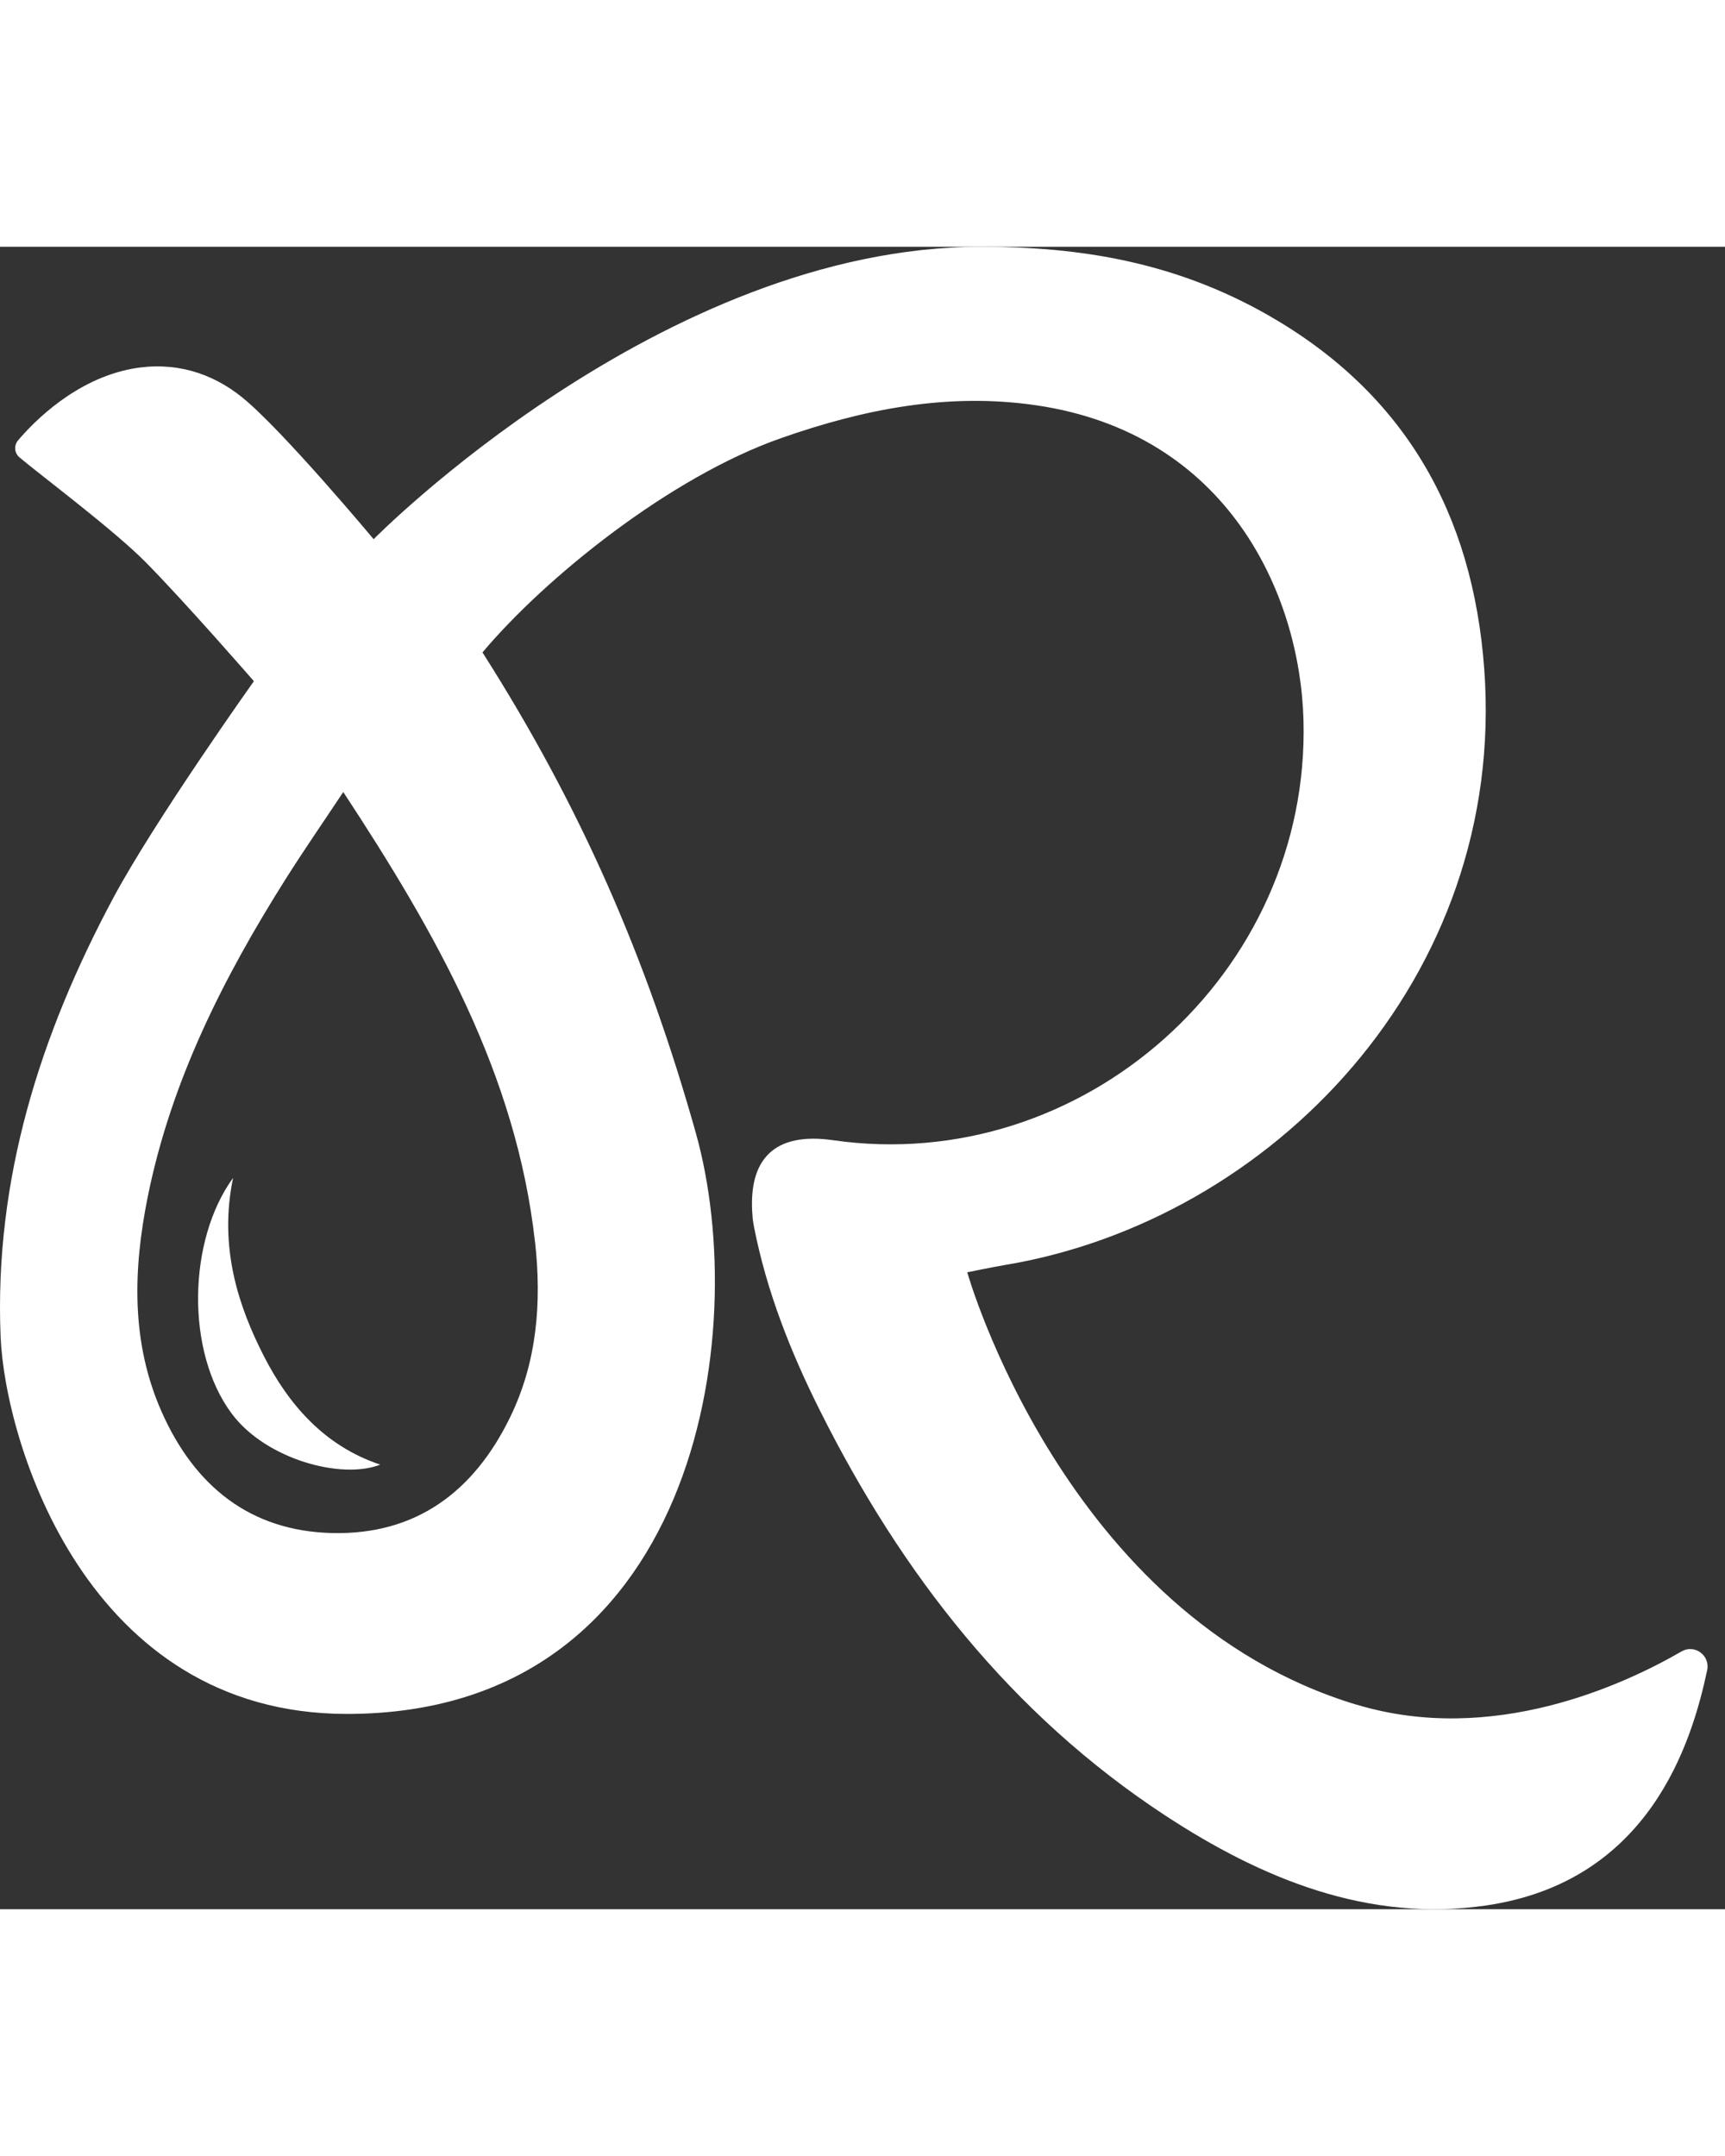
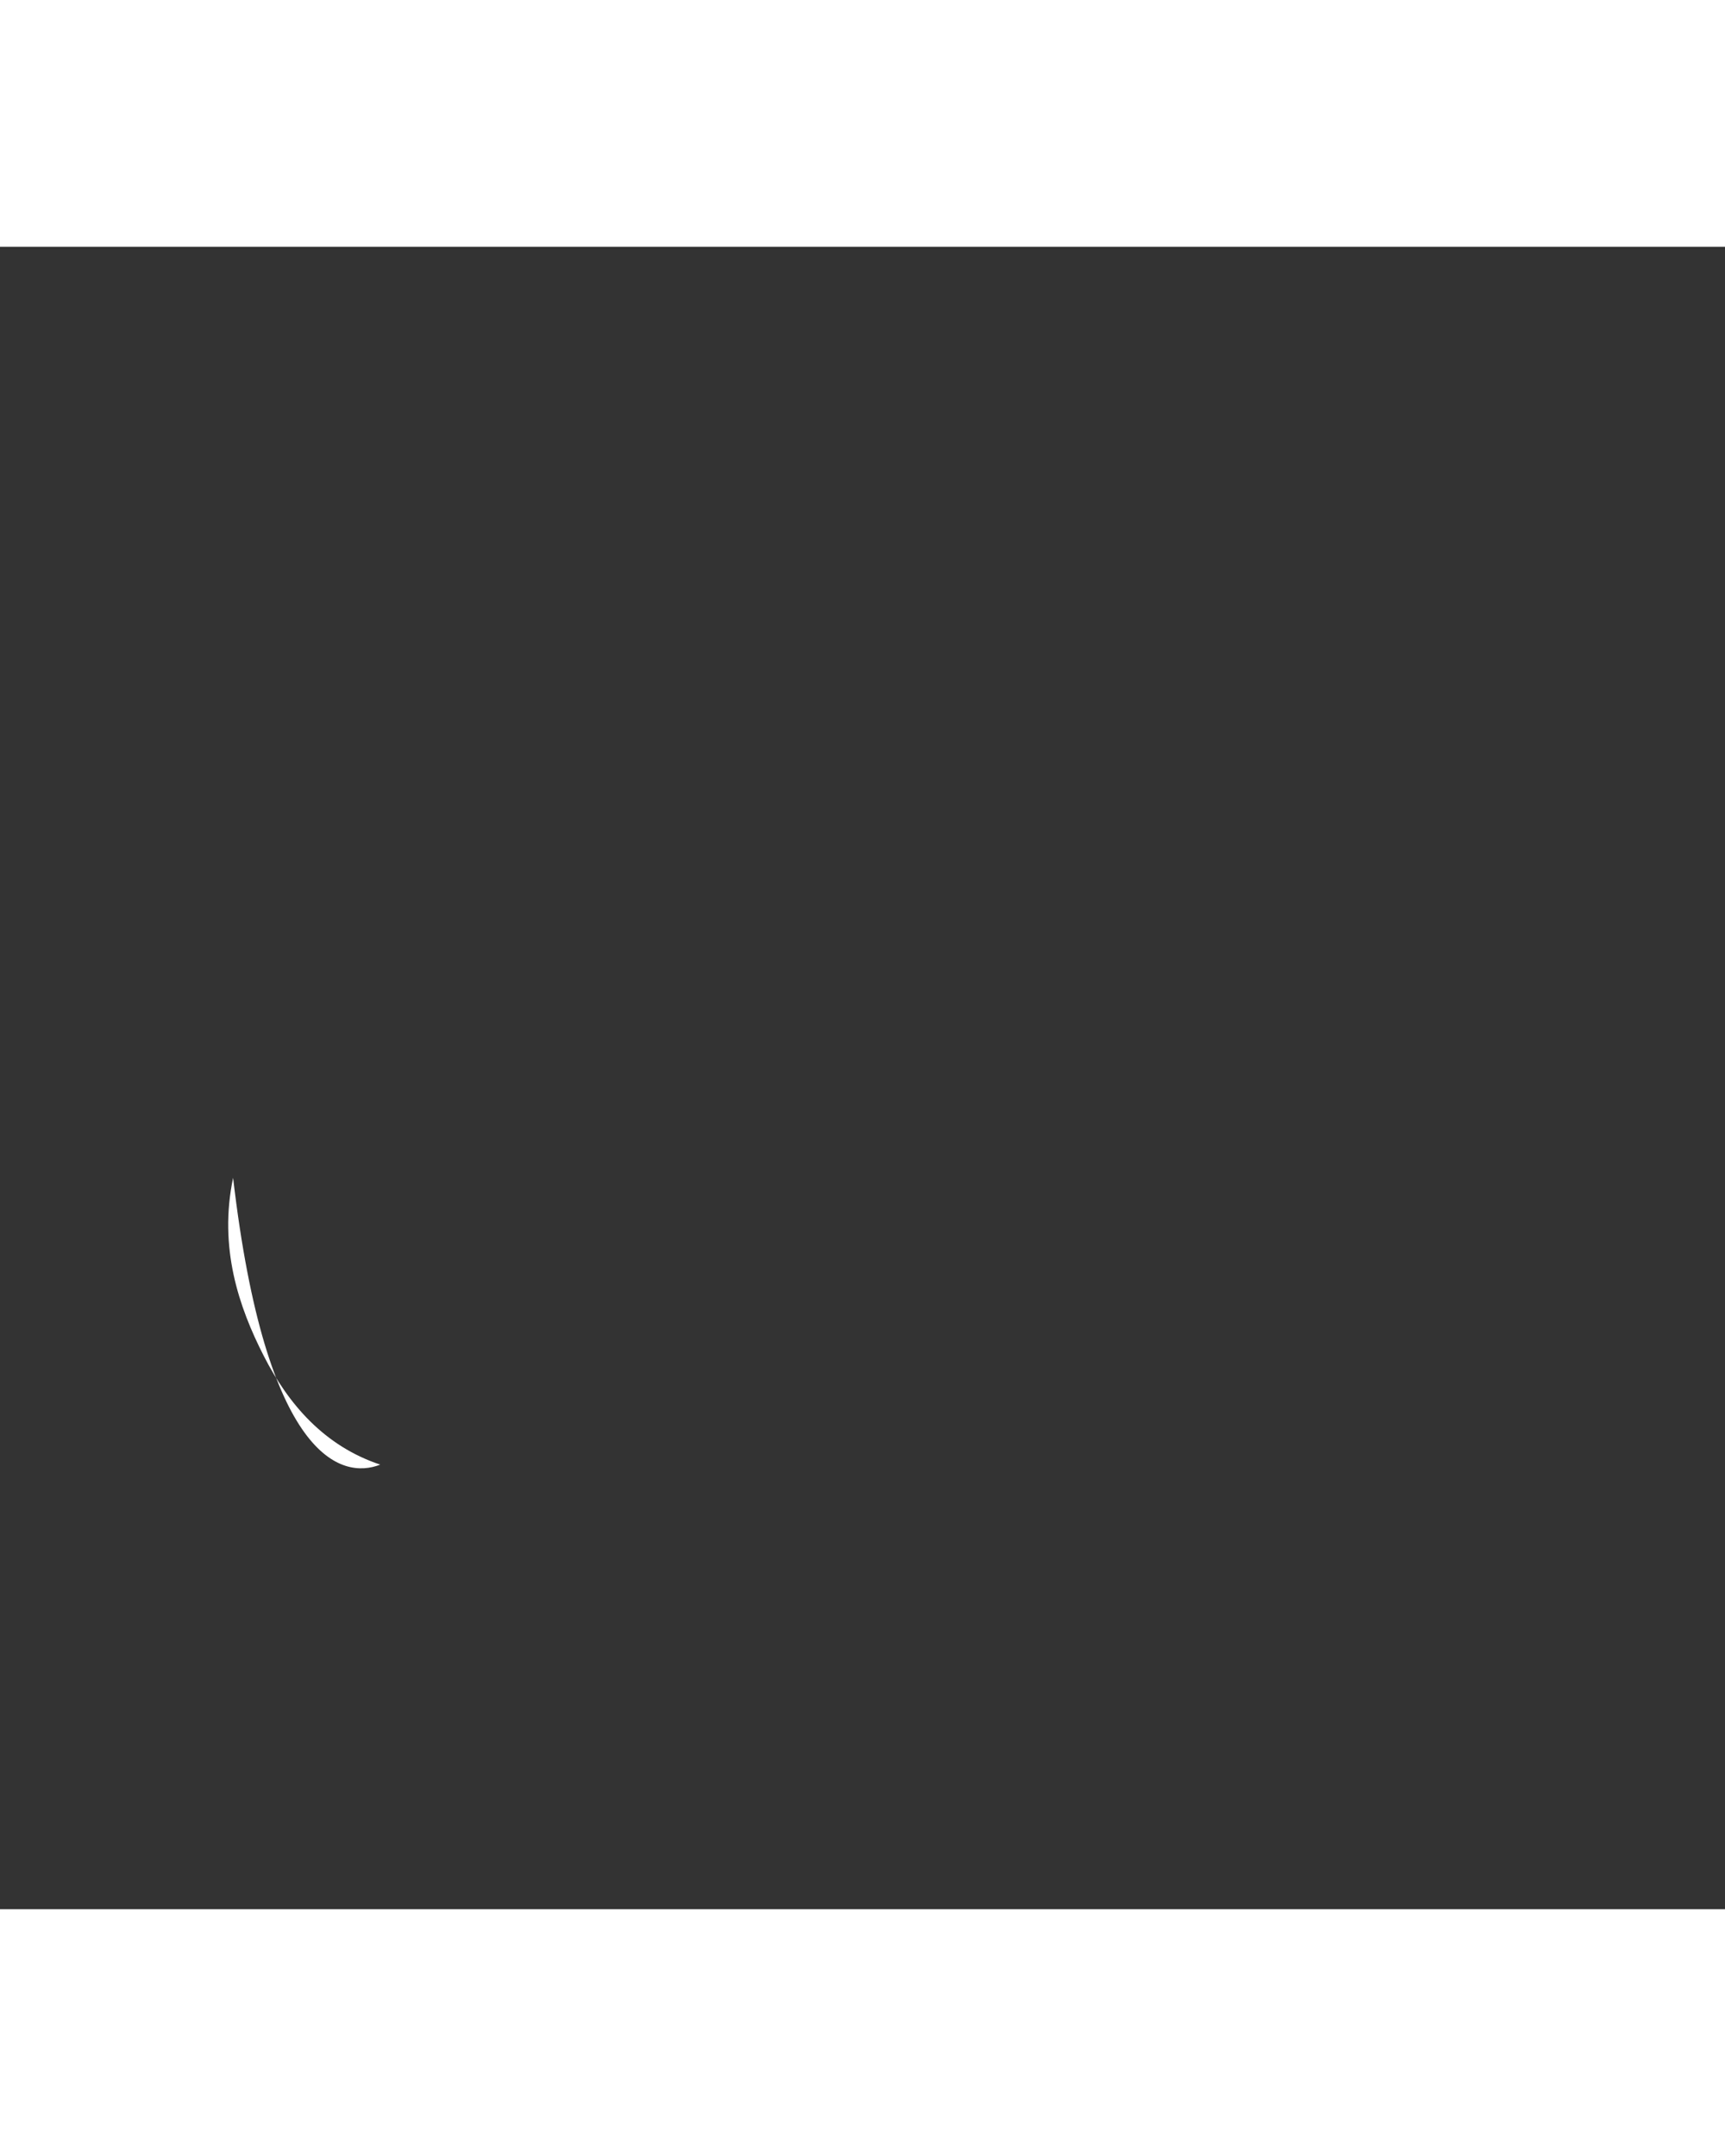
<svg xmlns="http://www.w3.org/2000/svg" width="32" height="40" viewBox="0 0 83 80" fill="none" class="absolute -bottom-1 left-0">
  <rect x="0" y="0" width="83" height="80" fill="#333333" stroke="none" />
-   <path d="M65.254 70.153C51.207 65.905 46.54 49.35 46.54 49.35C46.54 49.35 47.796 49.092 48.291 49.01C61.175 46.888 72.508 35.177 71.416 20.323C70.868 12.837 67.587 7.051 61.037 3.303C56.528 0.724 51.945 0 47.206 0C31.83 0 17.978 14.071 17.978 14.071C17.978 14.071 13.617 8.847 11.671 7.262C10.165 6.037 8.35 5.507 6.373 5.867C3.649 6.367 1.655 8.391 0.871 9.313C0.659 9.561 0.692 9.932 0.941 10.139C2.137 11.136 5.464 13.622 7 15.17C8.886 17.075 12.216 20.905 12.216 20.905C12.216 20.905 7.417 27.65 5.431 31.371C1.935 37.918 -0.281 44.871 0.029 52.446C0.238 57.531 4.174 70.602 16.692 70.602C33.497 70.602 36.204 52.333 33.48 42.643C31.105 34.197 27.937 26.942 23.215 19.52C26.249 15.915 32.227 11.088 37.575 9.211C41.559 7.81 45.63 7.007 49.864 7.629C59.087 8.983 62.55 16.721 62.718 22.765C63.055 34.956 52.096 44.724 40.081 42.993C37.292 42.592 35.962 43.861 36.211 46.687C36.224 46.861 36.255 47.034 36.288 47.208C36.898 50.292 38.043 53.187 39.437 55.973C43.377 63.861 48.658 70.626 56.057 75.483C60.731 78.551 65.86 80.65 71.524 79.816C79.368 78.66 81.395 72.003 82.142 68.5C82.294 67.789 81.54 67.231 80.913 67.592C78.098 69.221 71.797 72.129 65.267 70.153H65.254ZM25.744 47.884C26.067 50.782 25.845 53.66 24.542 56.33C22.801 59.905 20.019 61.993 15.981 61.898C12.024 61.803 9.357 59.626 7.781 56.071C6.296 52.724 6.404 49.221 7.108 45.721C8.232 40.143 10.751 35.17 13.749 30.418C14.607 29.058 15.523 27.735 16.517 26.238C20.952 32.993 24.838 39.796 25.741 47.884H25.744Z" fill="white" />
-   <path d="M11.216 44.806C9.04 47.789 8.919 53.18 11.159 56.163C12.795 58.347 16.432 59.34 18.295 58.605C15.611 57.711 13.88 55.707 12.688 53.367C11.495 51.027 10.512 48.167 11.216 44.803V44.806Z" fill="white" />
+   <path d="M11.216 44.806C12.795 58.347 16.432 59.34 18.295 58.605C15.611 57.711 13.88 55.707 12.688 53.367C11.495 51.027 10.512 48.167 11.216 44.803V44.806Z" fill="white" />
</svg>